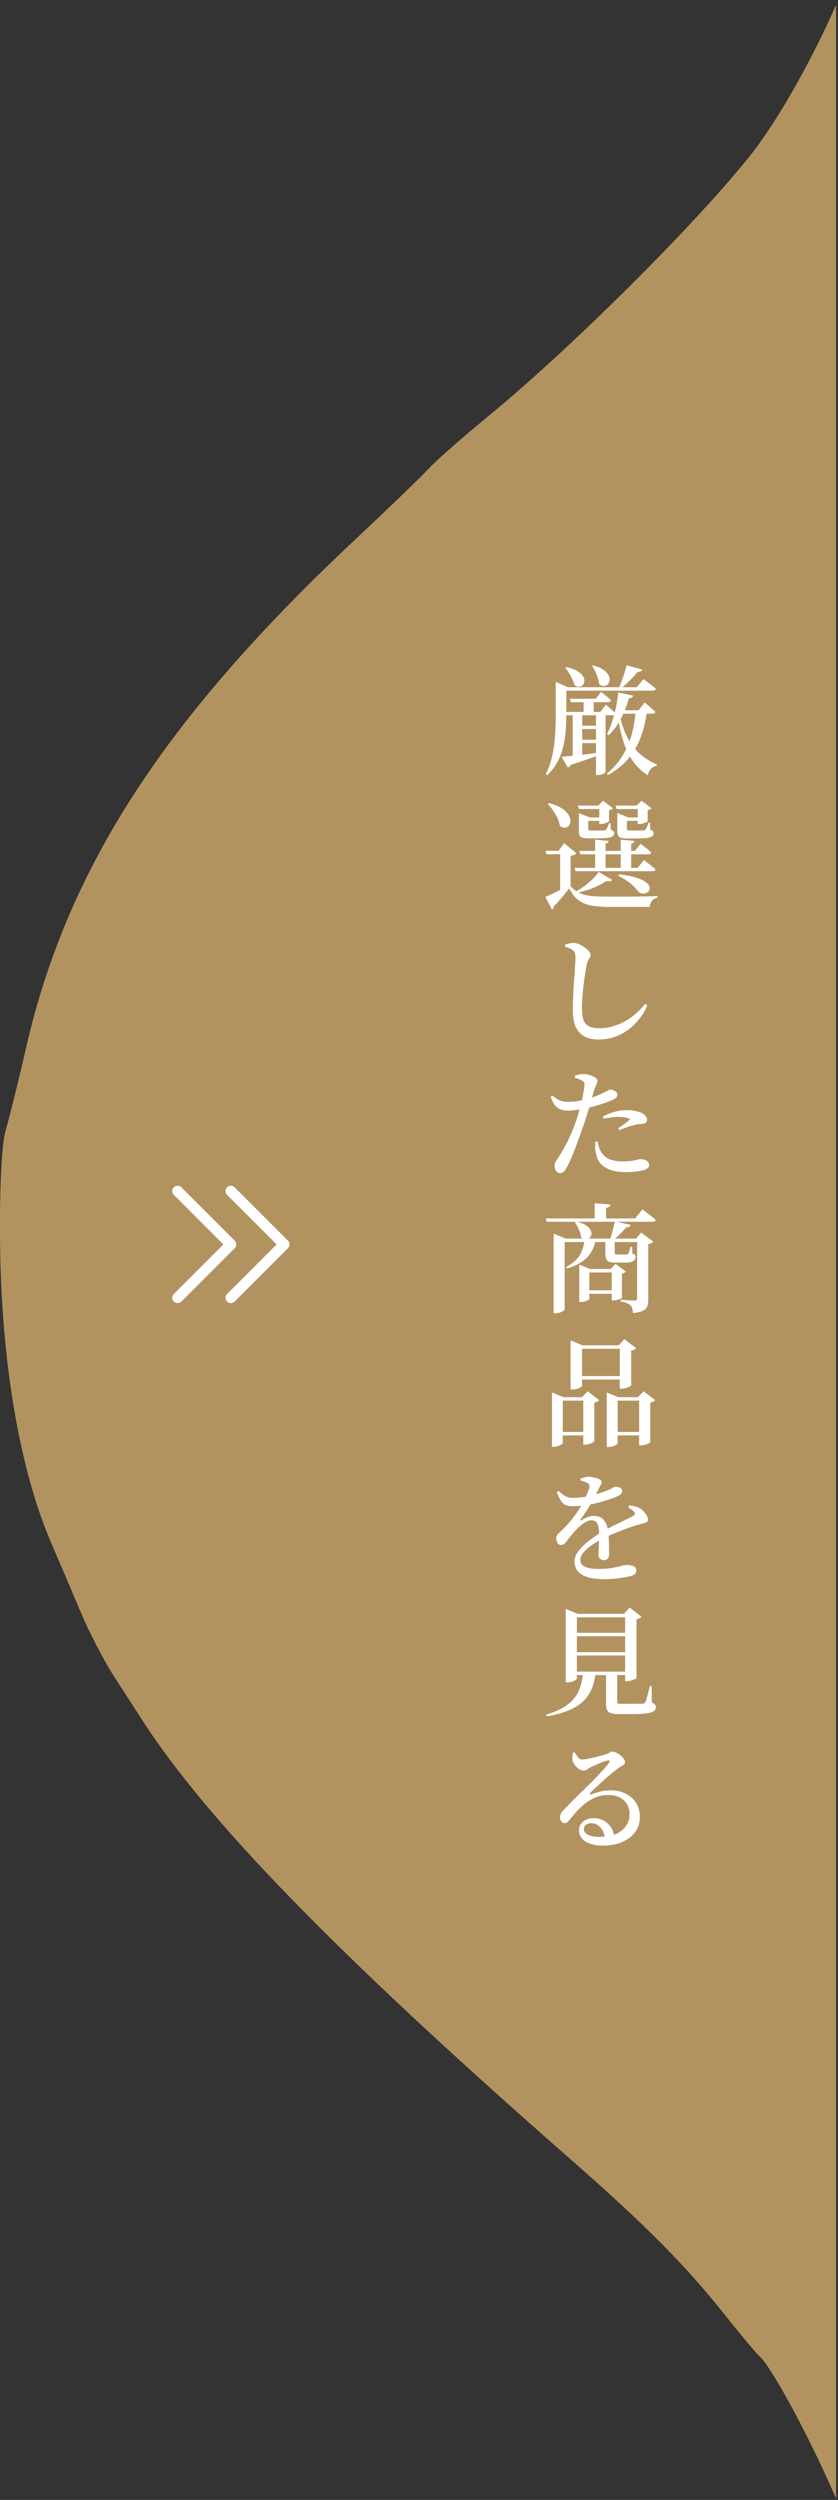
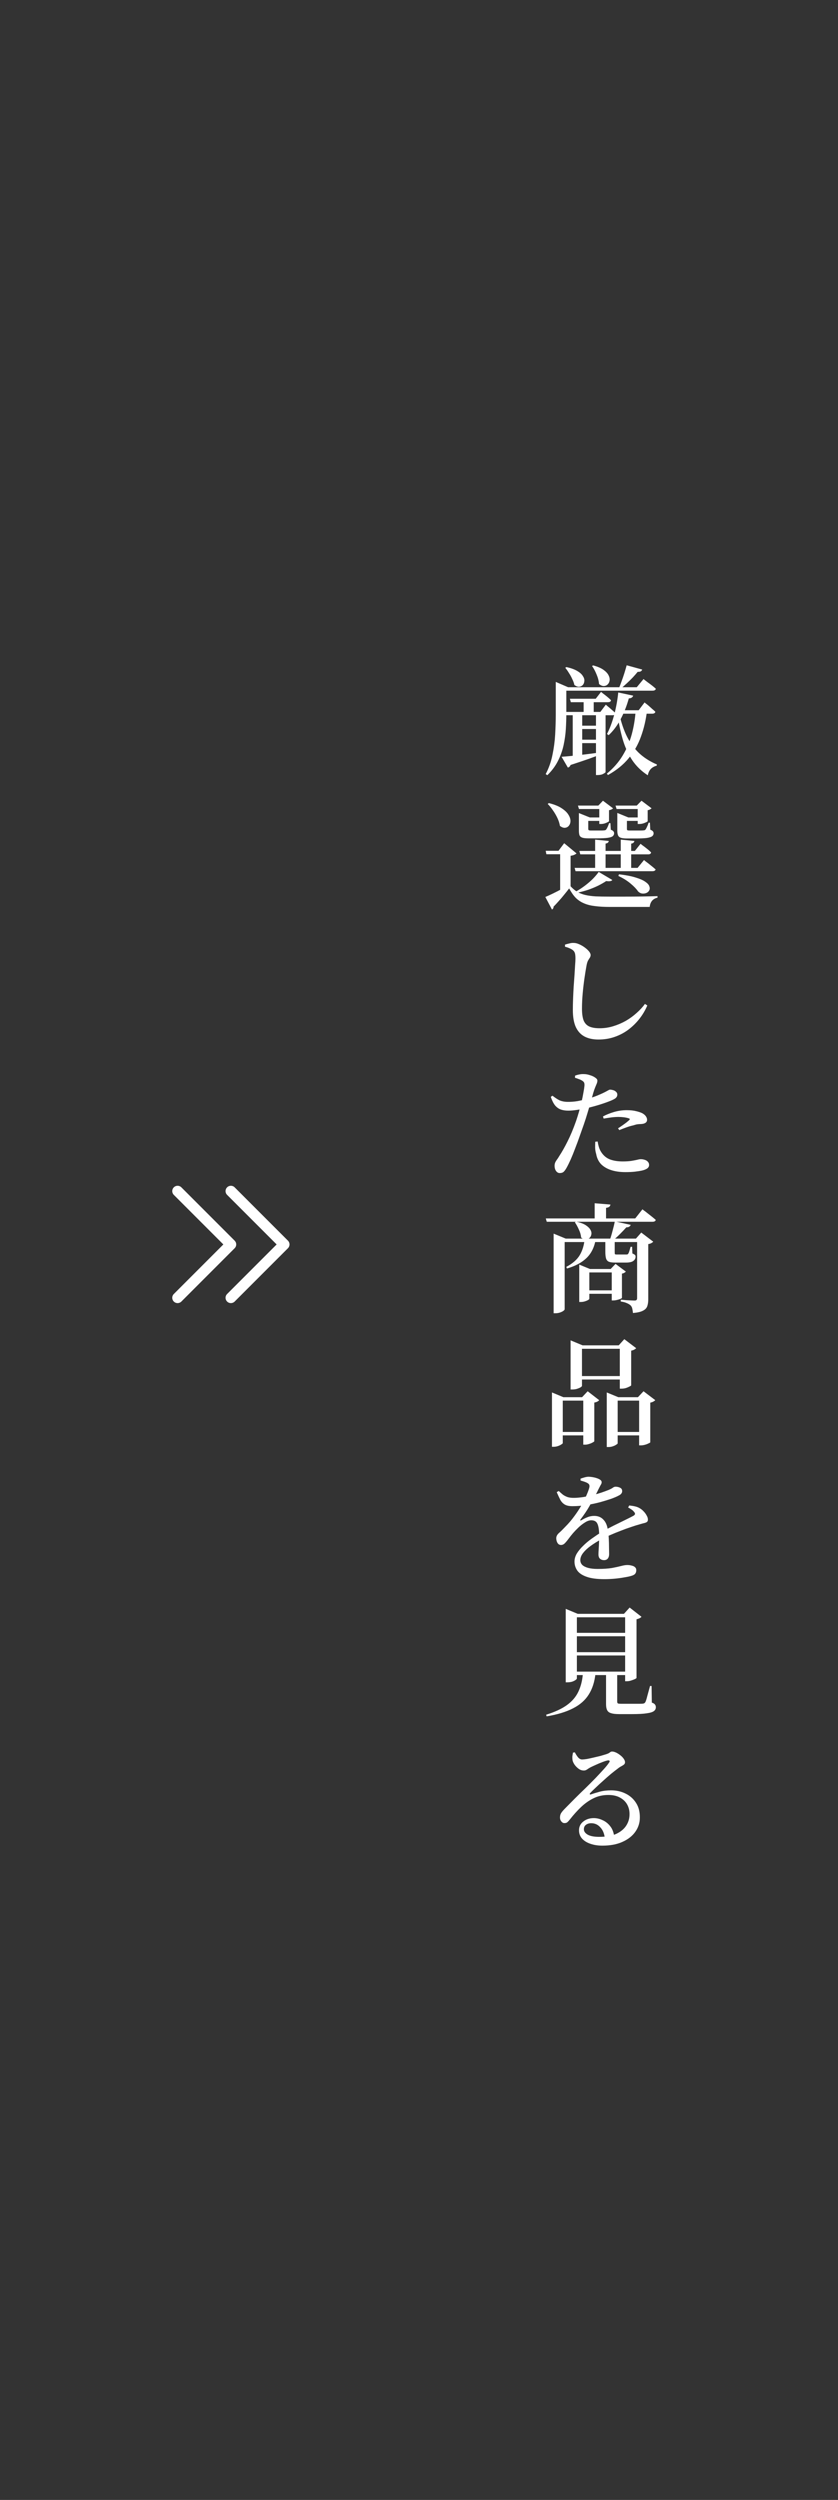
<svg xmlns="http://www.w3.org/2000/svg" width="106" height="316" viewBox="0 0 106 316" fill="none">
  <rect x="0" y="0" width="106" height="316" fill="#333333" stroke="none" />
-   <path fill-rule="evenodd" clip-rule="evenodd" d="M105.75 0.631C102.879 7.197 98.488 15.14 94.926 19.618C87.972 28.356 72.225 44.019 61.723 52.643C58.454 55.328 55.111 58.264 54.294 59.168C53.477 60.073 49.251 64.147 44.903 68.222C20.711 90.898 8.457 109.83 3.276 132.537C2.399 136.381 1.231 141.098 0.68 143.02C0.129 144.945 -0.147 152.566 0.066 159.992C0.468 173.951 2.754 186.406 6.51 195.105C7.536 197.482 9.229 201.448 10.27 203.919C11.312 206.39 13.182 209.984 14.427 211.906C15.67 213.827 17.237 216.254 17.908 217.298C26.168 230.148 42.801 247.207 72.124 272.898C81.568 281.173 86.604 286.234 91.503 292.376C93.648 295.065 95.671 297.489 95.998 297.763C97.651 299.153 102.884 309.077 105.75 315.816V0.631Z" fill="#B29360" />
  <path d="M72.085 88.324H75.355L76.03 87.454C76.03 87.454 76.1 87.514 76.24 87.634C76.39 87.744 76.565 87.879 76.765 88.039C76.965 88.199 77.14 88.359 77.29 88.519C77.26 88.679 77.13 88.759 76.9 88.759H72.205L72.085 88.324ZM71.65 84.319C72.23 84.449 72.685 84.614 73.015 84.814C73.345 85.004 73.58 85.214 73.72 85.444C73.87 85.664 73.935 85.874 73.915 86.074C73.905 86.274 73.84 86.444 73.72 86.584C73.6 86.714 73.445 86.789 73.255 86.809C73.065 86.819 72.865 86.744 72.655 86.584C72.605 86.344 72.515 86.094 72.385 85.834C72.265 85.564 72.125 85.309 71.965 85.069C71.815 84.819 71.66 84.599 71.5 84.409L71.65 84.319ZM75.025 84.109C75.585 84.259 76.02 84.444 76.33 84.664C76.64 84.884 76.855 85.114 76.975 85.354C77.095 85.584 77.14 85.804 77.11 86.014C77.08 86.214 77 86.379 76.87 86.509C76.74 86.639 76.575 86.709 76.375 86.719C76.185 86.719 75.985 86.634 75.775 86.464C75.745 86.074 75.64 85.669 75.46 85.249C75.29 84.829 75.1 84.474 74.89 84.184L75.025 84.109ZM79.27 84.094L81.235 84.634C81.205 84.724 81.145 84.799 81.055 84.859C80.965 84.909 80.835 84.929 80.665 84.919C80.495 85.129 80.29 85.364 80.05 85.624C79.81 85.874 79.555 86.124 79.285 86.374C79.025 86.614 78.765 86.844 78.505 87.064H78.25C78.38 86.784 78.505 86.469 78.625 86.119C78.755 85.769 78.875 85.419 78.985 85.069C79.095 84.709 79.19 84.384 79.27 84.094ZM71.02 86.869H80.545L81.4 85.834C81.4 85.834 81.45 85.874 81.55 85.954C81.65 86.034 81.78 86.134 81.94 86.254C82.11 86.374 82.285 86.504 82.465 86.644C82.645 86.784 82.81 86.924 82.96 87.064C82.92 87.224 82.78 87.304 82.54 87.304H71.02V86.869ZM70.3 86.869V86.719V86.194L71.86 86.869H71.635V90.244C71.635 90.834 71.615 91.464 71.575 92.134C71.535 92.804 71.44 93.489 71.29 94.189C71.14 94.879 70.9 95.549 70.57 96.199C70.24 96.849 69.795 97.444 69.235 97.984L69.025 97.849C69.425 97.089 69.71 96.284 69.88 95.434C70.06 94.584 70.175 93.719 70.225 92.839C70.275 91.949 70.3 91.089 70.3 90.259V86.869ZM78.205 87.529L80.095 87.934C80.065 88.024 80.005 88.104 79.915 88.174C79.835 88.234 79.71 88.269 79.54 88.279C79.27 89.249 78.92 90.134 78.49 90.934C78.07 91.724 77.57 92.389 76.99 92.929L76.78 92.779C77.13 92.109 77.43 91.314 77.68 90.394C77.93 89.464 78.105 88.509 78.205 87.529ZM73.825 88.324H75.1V90.169H73.825V88.324ZM71.26 89.989H75.94L76.63 89.074C76.63 89.074 76.7 89.134 76.84 89.254C76.99 89.374 77.16 89.519 77.35 89.689C77.55 89.859 77.725 90.019 77.875 90.169C77.845 90.329 77.715 90.409 77.485 90.409H71.38L71.26 89.989ZM75.385 89.989H76.6V97.594C76.6 97.634 76.51 97.704 76.33 97.804C76.15 97.914 75.9 97.969 75.58 97.969H75.385V89.989ZM72.445 89.989H73.645V95.854L72.445 95.974V89.989ZM73.03 91.729H75.955V92.149H73.03V91.729ZM73.03 93.499H75.955V93.934H73.03V93.499ZM71.035 95.659C71.345 95.639 71.755 95.604 72.265 95.554C72.785 95.494 73.37 95.429 74.02 95.359C74.67 95.279 75.33 95.194 76 95.104L76.03 95.329C75.62 95.499 75.095 95.699 74.455 95.929C73.825 96.149 73.065 96.404 72.175 96.694C72.105 96.874 71.99 96.984 71.83 97.024L71.035 95.659ZM80.41 89.779H81.85C81.71 90.959 81.455 92.059 81.085 93.079C80.725 94.099 80.205 95.019 79.525 95.839C78.855 96.659 77.98 97.369 76.9 97.969L76.765 97.789C77.595 97.099 78.26 96.339 78.76 95.509C79.27 94.669 79.655 93.769 79.915 92.809C80.175 91.839 80.34 90.829 80.41 89.779ZM78.28 89.944C78.48 90.984 78.775 91.939 79.165 92.809C79.555 93.669 80.07 94.424 80.71 95.074C81.36 95.714 82.155 96.234 83.095 96.634L83.065 96.784C82.765 96.864 82.52 96.999 82.33 97.189C82.14 97.389 82.01 97.659 81.94 97.999C81.12 97.469 80.455 96.819 79.945 96.049C79.435 95.269 79.04 94.394 78.76 93.424C78.48 92.444 78.26 91.394 78.1 90.274L78.28 89.944ZM78.19 89.779H80.785L81.535 88.789C81.535 88.789 81.58 88.829 81.67 88.909C81.77 88.979 81.89 89.074 82.03 89.194C82.17 89.314 82.315 89.444 82.465 89.584C82.625 89.714 82.77 89.844 82.9 89.974C82.86 90.134 82.725 90.214 82.495 90.214H78.19V89.779ZM72.175 112.029C72.445 112.319 72.725 112.554 73.015 112.734C73.315 112.904 73.65 113.034 74.02 113.124C74.4 113.214 74.84 113.274 75.34 113.304C75.84 113.324 76.43 113.334 77.11 113.334C77.71 113.334 78.355 113.334 79.045 113.334C79.745 113.334 80.45 113.329 81.16 113.319C81.87 113.309 82.54 113.294 83.17 113.274V113.469C82.58 113.599 82.25 113.989 82.18 114.639C81.71 114.639 81.185 114.639 80.605 114.639C80.025 114.639 79.435 114.639 78.835 114.639C78.245 114.639 77.68 114.639 77.14 114.639C76.42 114.639 75.795 114.604 75.265 114.534C74.735 114.474 74.275 114.359 73.885 114.189C73.495 114.029 73.145 113.799 72.835 113.499C72.535 113.189 72.255 112.789 71.995 112.299C71.805 112.549 71.59 112.819 71.35 113.109C71.12 113.399 70.885 113.674 70.645 113.934C70.415 114.194 70.205 114.419 70.015 114.609C70.025 114.699 70.01 114.769 69.97 114.819C69.94 114.879 69.89 114.929 69.82 114.969L68.98 113.379C69.25 113.269 69.57 113.124 69.94 112.944C70.31 112.764 70.69 112.569 71.08 112.359C71.48 112.149 71.845 111.954 72.175 111.774V112.029ZM72.175 108.174V111.999L70.855 112.764V107.979H69.115L69.025 107.544H70.645L71.365 106.584L72.925 107.874C72.875 107.924 72.79 107.979 72.67 108.039C72.55 108.099 72.385 108.144 72.175 108.174ZM69.43 101.514C70.11 101.684 70.645 101.899 71.035 102.159C71.435 102.419 71.72 102.689 71.89 102.969C72.07 103.249 72.16 103.514 72.16 103.764C72.16 104.004 72.095 104.204 71.965 104.364C71.845 104.524 71.68 104.614 71.47 104.634C71.27 104.654 71.055 104.574 70.825 104.394C70.775 104.074 70.67 103.744 70.51 103.404C70.35 103.064 70.16 102.739 69.94 102.429C69.73 102.119 69.51 101.849 69.28 101.619L69.43 101.514ZM73.105 101.829H76.555V102.264H73.24L73.105 101.829ZM78.79 103.329H81.235V103.764H78.79V103.329ZM73.285 107.559H80.305L81.025 106.659C81.025 106.659 81.1 106.719 81.25 106.839C81.41 106.949 81.595 107.089 81.805 107.259C82.015 107.419 82.2 107.584 82.36 107.754C82.33 107.914 82.205 107.994 81.985 107.994H73.405L73.285 107.559ZM72.685 109.704H80.65L81.46 108.714C81.46 108.714 81.54 108.779 81.7 108.909C81.87 109.029 82.07 109.184 82.3 109.374C82.53 109.554 82.74 109.729 82.93 109.899C82.89 110.049 82.755 110.124 82.525 110.124H72.805L72.685 109.704ZM75.28 106.134L77.005 106.299C76.995 106.379 76.96 106.449 76.9 106.509C76.84 106.569 76.74 106.609 76.6 106.629V110.004H75.28V106.134ZM78.52 106.134L80.245 106.299C80.235 106.379 80.2 106.449 80.14 106.509C80.09 106.569 79.99 106.614 79.84 106.644V110.004H78.52V106.134ZM75.73 110.214L77.455 111.234C77.395 111.314 77.3 111.364 77.17 111.384C77.05 111.404 76.885 111.399 76.675 111.369C76.395 111.559 76.055 111.754 75.655 111.954C75.265 112.144 74.84 112.319 74.38 112.479C73.92 112.629 73.45 112.754 72.97 112.854L72.88 112.674C73.26 112.464 73.635 112.219 74.005 111.939C74.375 111.659 74.71 111.369 75.01 111.069C75.31 110.759 75.55 110.474 75.73 110.214ZM78.085 103.329V102.789V102.759L79.48 103.329H79.3V104.784C79.3 104.854 79.315 104.904 79.345 104.934C79.385 104.964 79.49 104.979 79.66 104.979H80.56C80.74 104.979 80.905 104.979 81.055 104.979C81.205 104.979 81.31 104.974 81.37 104.964C81.49 104.964 81.58 104.934 81.64 104.874C81.69 104.814 81.75 104.709 81.82 104.559C81.9 104.399 81.975 104.209 82.045 103.989H82.21L82.255 104.874C82.425 104.944 82.535 105.014 82.585 105.084C82.645 105.144 82.675 105.229 82.675 105.339C82.675 105.489 82.61 105.614 82.48 105.714C82.35 105.804 82.125 105.874 81.805 105.924C81.485 105.964 81.03 105.984 80.44 105.984H79.33C78.97 105.984 78.7 105.954 78.52 105.894C78.35 105.834 78.235 105.729 78.175 105.579C78.115 105.429 78.085 105.229 78.085 104.979V103.329ZM77.86 101.829H81.385V102.264H77.995L77.86 101.829ZM80.665 101.829H80.545L81.145 101.214L82.42 102.174C82.38 102.214 82.315 102.259 82.225 102.309C82.145 102.359 82.045 102.394 81.925 102.414V103.794C81.925 103.824 81.865 103.869 81.745 103.929C81.625 103.989 81.485 104.044 81.325 104.094C81.165 104.134 81.015 104.154 80.875 104.154H80.665V101.829ZM74.02 103.329H76.465V103.764H74.02V103.329ZM73.225 103.329V102.789V102.774L74.605 103.329H74.41V104.784C74.41 104.854 74.43 104.904 74.47 104.934C74.51 104.964 74.605 104.979 74.755 104.979H75.61C75.79 104.979 75.95 104.979 76.09 104.979C76.23 104.979 76.33 104.974 76.39 104.964C76.51 104.964 76.6 104.934 76.66 104.874C76.71 104.814 76.77 104.714 76.84 104.574C76.91 104.424 76.98 104.249 77.05 104.049H77.215L77.26 104.874C77.43 104.944 77.54 105.014 77.59 105.084C77.65 105.144 77.68 105.224 77.68 105.324C77.68 105.484 77.615 105.614 77.485 105.714C77.365 105.804 77.145 105.869 76.825 105.909C76.515 105.949 76.075 105.969 75.505 105.969H74.44C74.08 105.969 73.815 105.939 73.645 105.879C73.475 105.819 73.36 105.719 73.3 105.579C73.25 105.429 73.225 105.229 73.225 104.979V103.329ZM75.805 101.829H75.685L76.27 101.214L77.545 102.174C77.455 102.284 77.285 102.364 77.035 102.414V103.794C77.035 103.824 76.975 103.869 76.855 103.929C76.745 103.989 76.61 104.044 76.45 104.094C76.3 104.134 76.155 104.154 76.015 104.154H75.805V101.829ZM78.295 110.514C79.165 110.614 79.865 110.749 80.395 110.919C80.935 111.079 81.345 111.259 81.625 111.459C81.905 111.649 82.075 111.839 82.135 112.029C82.205 112.209 82.205 112.374 82.135 112.524C82.065 112.674 81.945 112.789 81.775 112.869C81.615 112.939 81.435 112.964 81.235 112.944C81.045 112.924 80.87 112.834 80.71 112.674C80.51 112.374 80.2 112.049 79.78 111.699C79.36 111.339 78.84 111.014 78.22 110.724L78.295 110.514ZM71.47 119.669V119.399C71.67 119.339 71.86 119.289 72.04 119.249C72.22 119.199 72.395 119.179 72.565 119.189C72.785 119.189 73.015 119.244 73.255 119.354C73.505 119.464 73.74 119.599 73.96 119.759C74.18 119.919 74.36 120.084 74.5 120.254C74.64 120.424 74.71 120.579 74.71 120.719C74.71 120.839 74.675 120.954 74.605 121.064C74.535 121.164 74.46 121.284 74.38 121.424C74.31 121.554 74.25 121.744 74.2 121.994C74.11 122.474 74.02 123.024 73.93 123.644C73.84 124.264 73.765 124.909 73.705 125.579C73.645 126.239 73.615 126.884 73.615 127.514C73.615 128.104 73.68 128.584 73.81 128.954C73.95 129.314 74.18 129.574 74.5 129.734C74.83 129.894 75.28 129.974 75.85 129.974C76.44 129.974 77.01 129.889 77.56 129.719C78.12 129.549 78.65 129.324 79.15 129.044C79.65 128.754 80.105 128.424 80.515 128.054C80.935 127.684 81.29 127.299 81.58 126.899L81.88 127.094C81.62 127.704 81.285 128.269 80.875 128.789C80.475 129.299 80.01 129.754 79.48 130.154C78.96 130.544 78.38 130.849 77.74 131.069C77.11 131.289 76.43 131.399 75.7 131.399C75.01 131.399 74.425 131.274 73.945 131.024C73.465 130.774 73.095 130.374 72.835 129.824C72.585 129.274 72.46 128.549 72.46 127.649C72.46 127.209 72.47 126.739 72.49 126.239C72.51 125.729 72.535 125.219 72.565 124.709C72.605 124.199 72.64 123.714 72.67 123.254C72.7 122.784 72.725 122.369 72.745 122.009C72.775 121.649 72.79 121.369 72.79 121.169C72.79 120.849 72.765 120.614 72.715 120.464C72.665 120.314 72.575 120.189 72.445 120.089C72.325 119.999 72.19 119.924 72.04 119.864C71.89 119.794 71.7 119.729 71.47 119.669ZM72.73 136.234L72.745 135.964C72.925 135.894 73.105 135.844 73.285 135.814C73.465 135.774 73.655 135.759 73.855 135.769C74.105 135.769 74.36 135.814 74.62 135.904C74.89 135.984 75.115 136.089 75.295 136.219C75.475 136.339 75.565 136.464 75.565 136.594C75.565 136.704 75.54 136.824 75.49 136.954C75.44 137.074 75.375 137.229 75.295 137.419C75.215 137.609 75.13 137.854 75.04 138.154C74.97 138.394 74.875 138.734 74.755 139.174C74.635 139.614 74.495 140.094 74.335 140.614C74.185 141.124 74.025 141.624 73.855 142.114C73.695 142.574 73.52 143.069 73.33 143.599C73.15 144.119 72.96 144.634 72.76 145.144C72.57 145.654 72.38 146.124 72.19 146.554C72 146.974 71.83 147.319 71.68 147.589C71.56 147.809 71.44 147.979 71.32 148.099C71.2 148.219 71.025 148.279 70.795 148.279C70.615 148.279 70.46 148.189 70.33 148.009C70.21 147.829 70.15 147.619 70.15 147.379C70.15 147.209 70.175 147.069 70.225 146.959C70.275 146.839 70.345 146.719 70.435 146.599C70.535 146.469 70.64 146.309 70.75 146.119C71.08 145.619 71.425 145.009 71.785 144.289C72.155 143.559 72.515 142.699 72.865 141.709C72.985 141.359 73.105 140.979 73.225 140.569C73.345 140.149 73.455 139.729 73.555 139.309C73.655 138.879 73.735 138.484 73.795 138.124C73.865 137.764 73.91 137.469 73.93 137.239C73.94 137.059 73.925 136.929 73.885 136.849C73.845 136.759 73.76 136.674 73.63 136.594C73.5 136.514 73.36 136.449 73.21 136.399C73.06 136.339 72.9 136.284 72.73 136.234ZM69.88 138.499C70.24 138.779 70.55 138.979 70.81 139.099C71.08 139.209 71.38 139.269 71.71 139.279C72.16 139.289 72.6 139.259 73.03 139.189C73.46 139.109 73.83 139.029 74.14 138.949C74.69 138.799 75.16 138.644 75.55 138.484C75.94 138.324 76.28 138.169 76.57 138.019C76.71 137.939 76.83 137.874 76.93 137.824C77.03 137.764 77.11 137.734 77.17 137.734C77.28 137.734 77.405 137.754 77.545 137.794C77.695 137.834 77.82 137.904 77.92 138.004C78.03 138.094 78.085 138.214 78.085 138.364C78.085 138.544 78.005 138.699 77.845 138.829C77.685 138.949 77.39 139.089 76.96 139.249C76.81 139.309 76.57 139.394 76.24 139.504C75.92 139.614 75.56 139.724 75.16 139.834C74.77 139.944 74.385 140.039 74.005 140.119C73.705 140.179 73.355 140.239 72.955 140.299C72.555 140.359 72.2 140.389 71.89 140.389C71.54 140.389 71.23 140.344 70.96 140.254C70.69 140.164 70.445 139.994 70.225 139.744C70.015 139.484 69.83 139.119 69.67 138.649L69.88 138.499ZM76.36 141.394L76.27 141.124C76.65 140.914 77.105 140.729 77.635 140.569C78.165 140.409 78.71 140.329 79.27 140.329C79.77 140.329 80.18 140.374 80.5 140.464C80.83 140.544 81.08 140.629 81.25 140.719C81.46 140.839 81.61 140.969 81.7 141.109C81.8 141.249 81.85 141.394 81.85 141.544C81.85 141.714 81.78 141.844 81.64 141.934C81.51 142.024 81.31 142.074 81.04 142.084C80.91 142.084 80.77 142.094 80.62 142.114C80.48 142.134 80.31 142.179 80.11 142.249C79.82 142.309 79.515 142.399 79.195 142.519C78.885 142.629 78.6 142.739 78.34 142.849L78.175 142.624C78.335 142.524 78.515 142.404 78.715 142.264C78.915 142.124 79.1 141.989 79.27 141.859C79.44 141.719 79.55 141.624 79.6 141.574C79.7 141.474 79.68 141.404 79.54 141.364C79.37 141.304 79.165 141.259 78.925 141.229C78.685 141.199 78.455 141.184 78.235 141.184C77.955 141.184 77.655 141.204 77.335 141.244C77.025 141.284 76.7 141.334 76.36 141.394ZM75.595 144.289L75.295 144.319C75.285 144.549 75.28 144.804 75.28 145.084C75.29 145.354 75.335 145.619 75.415 145.879C75.505 146.389 75.71 146.814 76.03 147.154C76.36 147.484 76.785 147.734 77.305 147.904C77.825 148.074 78.425 148.159 79.105 148.159C79.585 148.159 79.995 148.139 80.335 148.099C80.675 148.059 80.96 148.014 81.19 147.964C81.46 147.904 81.68 147.819 81.85 147.709C82.02 147.589 82.105 147.439 82.105 147.259C82.105 147.089 82.05 146.949 81.94 146.839C81.84 146.729 81.705 146.649 81.535 146.599C81.375 146.549 81.215 146.524 81.055 146.524C80.935 146.524 80.785 146.549 80.605 146.599C80.435 146.639 80.2 146.684 79.9 146.734C79.61 146.784 79.23 146.809 78.76 146.809C78.14 146.809 77.605 146.724 77.155 146.554C76.715 146.384 76.355 146.089 76.075 145.669C75.925 145.449 75.815 145.214 75.745 144.964C75.675 144.714 75.625 144.489 75.595 144.289ZM72.865 154.419C73.395 154.529 73.805 154.679 74.095 154.869C74.385 155.059 74.585 155.259 74.695 155.469C74.805 155.669 74.84 155.859 74.8 156.039C74.77 156.219 74.69 156.369 74.56 156.489C74.43 156.609 74.27 156.669 74.08 156.669C73.89 156.669 73.7 156.589 73.51 156.429C73.48 156.089 73.38 155.744 73.21 155.394C73.05 155.034 72.885 154.739 72.715 154.509L72.865 154.419ZM75.22 152.094L77.215 152.259C77.205 152.359 77.16 152.449 77.08 152.529C77 152.599 76.86 152.649 76.66 152.679V154.284H75.22V152.094ZM73.96 156.564H75.37C75.21 157.584 74.825 158.394 74.215 158.994C73.615 159.584 72.78 160.034 71.71 160.344L71.635 160.134C72.435 159.714 73.005 159.214 73.345 158.634C73.685 158.054 73.89 157.364 73.96 156.564ZM77.77 154.389L79.78 154.824C79.75 154.914 79.69 154.989 79.6 155.049C79.52 155.109 79.395 155.139 79.225 155.139C78.995 155.399 78.725 155.684 78.415 155.994C78.105 156.304 77.79 156.589 77.47 156.849H77.095C77.225 156.509 77.35 156.104 77.47 155.634C77.6 155.164 77.7 154.749 77.77 154.389ZM76.57 156.564H77.755V158.259C77.755 158.409 77.765 158.499 77.785 158.529C77.815 158.559 77.89 158.574 78.01 158.574H79.195C79.265 158.574 79.32 158.569 79.36 158.559C79.4 158.549 79.435 158.519 79.465 158.469C79.505 158.419 79.55 158.319 79.6 158.169C79.65 158.009 79.705 157.819 79.765 157.599H79.96L79.99 158.439C80.17 158.519 80.28 158.584 80.32 158.634C80.37 158.674 80.395 158.744 80.395 158.844C80.395 159.064 80.3 159.244 80.11 159.384C79.93 159.524 79.615 159.594 79.165 159.594H77.845C77.475 159.594 77.2 159.559 77.02 159.489C76.84 159.409 76.72 159.269 76.66 159.069C76.6 158.869 76.57 158.584 76.57 158.214V156.564ZM73.27 160.404V159.849L74.62 160.404H77.875V160.839H74.545V164.169C74.545 164.209 74.49 164.264 74.38 164.334C74.27 164.394 74.135 164.449 73.975 164.499C73.815 164.549 73.64 164.574 73.45 164.574H73.27V160.404ZM77.38 160.404H77.245L77.86 159.759L79.165 160.734C79.125 160.784 79.06 160.834 78.97 160.884C78.89 160.934 78.79 160.969 78.67 160.989V164.049C78.67 164.079 78.605 164.124 78.475 164.184C78.355 164.234 78.21 164.279 78.04 164.319C77.88 164.359 77.73 164.379 77.59 164.379H77.38V160.404ZM73.9 163.104H77.875V163.539H73.9V163.104ZM69.04 154.014H80.35L81.265 152.859C81.265 152.859 81.32 152.904 81.43 152.994C81.55 153.074 81.695 153.184 81.865 153.324C82.045 153.464 82.23 153.609 82.42 153.759C82.61 153.909 82.785 154.054 82.945 154.194C82.915 154.354 82.78 154.434 82.54 154.434H69.16L69.04 154.014ZM80.59 156.564H80.44L81.115 155.799L82.63 156.954C82.59 157.004 82.51 157.064 82.39 157.134C82.28 157.194 82.15 157.234 82 157.254V164.229C82 164.559 81.96 164.844 81.88 165.084C81.8 165.334 81.62 165.529 81.34 165.669C81.07 165.819 80.645 165.919 80.065 165.969C80.045 165.759 80.015 165.569 79.975 165.399C79.935 165.229 79.86 165.094 79.75 164.994C79.64 164.894 79.49 164.804 79.3 164.724C79.12 164.634 78.86 164.564 78.52 164.514V164.289C78.52 164.289 78.59 164.294 78.73 164.304C78.88 164.314 79.055 164.329 79.255 164.349C79.465 164.359 79.665 164.369 79.855 164.379C80.045 164.389 80.18 164.394 80.26 164.394C80.39 164.394 80.475 164.369 80.515 164.319C80.565 164.269 80.59 164.194 80.59 164.094V156.564ZM70.03 156.564V155.934L71.56 156.564H81.07V156.999H71.425V165.489C71.425 165.549 71.37 165.619 71.26 165.699C71.15 165.779 71.005 165.849 70.825 165.909C70.645 165.969 70.455 165.999 70.255 165.999H70.03V156.564ZM72.175 170.054V169.424L73.69 170.054H79.105V170.489H73.615V175.184C73.615 175.224 73.555 175.284 73.435 175.364C73.315 175.434 73.16 175.499 72.97 175.559C72.79 175.609 72.6 175.634 72.4 175.634H72.175V170.054ZM78.4 170.054H78.265L78.97 169.274L80.47 170.414C80.42 170.474 80.34 170.534 80.23 170.594C80.12 170.654 79.99 170.699 79.84 170.729V175.109C79.84 175.139 79.77 175.189 79.63 175.259C79.5 175.329 79.345 175.394 79.165 175.454C78.985 175.504 78.81 175.529 78.64 175.529H78.4V170.054ZM72.91 173.939H79.165V174.374H72.91V173.939ZM69.82 176.609V176.009L71.26 176.609H74.56V177.044H71.185V182.414C71.185 182.454 71.125 182.509 71.005 182.579C70.895 182.659 70.75 182.729 70.57 182.789C70.4 182.849 70.215 182.879 70.015 182.879H69.82V176.609ZM73.78 176.609H73.63L74.335 175.859L75.79 176.984C75.75 177.044 75.675 177.104 75.565 177.164C75.455 177.224 75.325 177.264 75.175 177.284V182.174C75.175 182.204 75.11 182.254 74.98 182.324C74.85 182.404 74.695 182.469 74.515 182.519C74.345 182.579 74.18 182.609 74.02 182.609H73.78V176.609ZM70.33 181.004H74.455V181.439H70.33V181.004ZM76.75 176.609V176.009L78.205 176.609H81.715V177.044H78.13V182.444C78.13 182.484 78.07 182.539 77.95 182.609C77.84 182.689 77.695 182.759 77.515 182.819C77.345 182.879 77.16 182.909 76.96 182.909H76.75V176.609ZM80.845 176.609H80.695L81.4 175.859L82.885 176.984C82.835 177.044 82.755 177.104 82.645 177.164C82.535 177.224 82.405 177.269 82.255 177.299V182.309C82.255 182.339 82.185 182.384 82.045 182.444C81.915 182.514 81.76 182.574 81.58 182.624C81.4 182.674 81.23 182.699 81.07 182.699H80.845V176.609ZM77.185 181.004H81.49V181.439H77.185V181.004ZM70.675 188.464C70.855 188.634 71.03 188.789 71.2 188.929C71.38 189.059 71.585 189.164 71.815 189.244C72.055 189.314 72.35 189.344 72.7 189.334C73.04 189.324 73.41 189.289 73.81 189.229C74.21 189.159 74.61 189.074 75.01 188.974C75.41 188.874 75.775 188.769 76.105 188.659C76.445 188.539 76.73 188.434 76.96 188.344C77.24 188.224 77.43 188.124 77.53 188.044C77.64 187.964 77.75 187.924 77.86 187.924C78.08 187.924 78.275 187.969 78.445 188.059C78.615 188.139 78.7 188.284 78.7 188.494C78.7 188.604 78.66 188.709 78.58 188.809C78.51 188.899 78.39 188.984 78.22 189.064C78.02 189.174 77.715 189.304 77.305 189.454C76.895 189.594 76.42 189.739 75.88 189.889C75.34 190.029 74.77 190.149 74.17 190.249C73.57 190.339 72.98 190.384 72.4 190.384C72 190.384 71.685 190.319 71.455 190.189C71.225 190.059 71.035 189.864 70.885 189.604C70.745 189.334 70.59 189.004 70.42 188.614L70.675 188.464ZM77.05 196.444C77.05 196.674 76.995 196.859 76.885 196.999C76.775 197.139 76.615 197.209 76.405 197.209C76.215 197.209 76.05 197.154 75.91 197.044C75.77 196.924 75.7 196.739 75.7 196.489C75.7 196.319 75.71 196.099 75.73 195.829C75.75 195.549 75.765 195.244 75.775 194.914C75.795 194.584 75.8 194.254 75.79 193.924C75.77 193.284 75.69 192.834 75.55 192.574C75.42 192.304 75.165 192.169 74.785 192.169C74.535 192.169 74.265 192.264 73.975 192.454C73.685 192.634 73.41 192.849 73.15 193.099C72.89 193.349 72.665 193.584 72.475 193.804C72.295 194.014 72.12 194.234 71.95 194.464C71.79 194.684 71.635 194.874 71.485 195.034C71.335 195.194 71.175 195.279 71.005 195.289C70.805 195.299 70.65 195.224 70.54 195.064C70.43 194.904 70.37 194.699 70.36 194.449C70.36 194.209 70.47 193.989 70.69 193.789C70.92 193.589 71.19 193.324 71.5 192.994C71.92 192.574 72.3 192.129 72.64 191.659C72.99 191.189 73.295 190.724 73.555 190.264C73.825 189.794 74.04 189.364 74.2 188.974C74.37 188.584 74.485 188.269 74.545 188.029C74.575 187.899 74.575 187.794 74.545 187.714C74.525 187.624 74.445 187.539 74.305 187.459C74.205 187.399 74.08 187.344 73.93 187.294C73.78 187.244 73.615 187.194 73.435 187.144V186.904C73.605 186.844 73.78 186.789 73.96 186.739C74.15 186.689 74.31 186.664 74.44 186.664C74.58 186.664 74.745 186.679 74.935 186.709C75.125 186.739 75.31 186.784 75.49 186.844C75.67 186.904 75.815 186.974 75.925 187.054C76.045 187.134 76.105 187.234 76.105 187.354C76.105 187.454 76.08 187.544 76.03 187.624C75.98 187.704 75.915 187.824 75.835 187.984C75.745 188.154 75.64 188.364 75.52 188.614C75.4 188.854 75.28 189.084 75.16 189.304C75 189.594 74.79 189.969 74.53 190.429C74.27 190.889 73.9 191.439 73.42 192.079C73.39 192.119 73.385 192.154 73.405 192.184C73.425 192.204 73.465 192.199 73.525 192.169C73.775 192.019 74.035 191.889 74.305 191.779C74.575 191.669 74.86 191.614 75.16 191.614C75.65 191.614 76.04 191.774 76.33 192.094C76.63 192.404 76.815 192.844 76.885 193.414C76.945 193.734 76.985 194.089 77.005 194.479C77.025 194.859 77.035 195.224 77.035 195.574C77.045 195.924 77.05 196.214 77.05 196.444ZM79.6 190.294C79.94 190.334 80.205 190.379 80.395 190.429C80.595 190.479 80.775 190.554 80.935 190.654C81.095 190.744 81.25 190.869 81.4 191.029C81.56 191.189 81.69 191.364 81.79 191.554C81.9 191.734 81.955 191.909 81.955 192.079C81.955 192.209 81.92 192.304 81.85 192.364C81.78 192.424 81.67 192.474 81.52 192.514C81.38 192.544 81.195 192.594 80.965 192.664C80.625 192.754 80.24 192.874 79.81 193.024C79.38 193.164 78.94 193.324 78.49 193.504C78.04 193.674 77.6 193.854 77.17 194.044C76.75 194.224 76.37 194.404 76.03 194.584C75.55 194.844 75.11 195.119 74.71 195.409C74.31 195.699 73.99 195.999 73.75 196.309C73.52 196.609 73.405 196.909 73.405 197.209C73.405 197.439 73.485 197.639 73.645 197.809C73.815 197.969 74.06 198.094 74.38 198.184C74.71 198.274 75.115 198.319 75.595 198.319C76.335 198.319 76.94 198.279 77.41 198.199C77.89 198.109 78.28 198.024 78.58 197.944C78.88 197.864 79.135 197.824 79.345 197.824C79.555 197.824 79.745 197.849 79.915 197.899C80.095 197.939 80.235 198.009 80.335 198.109C80.435 198.199 80.485 198.324 80.485 198.484C80.485 198.654 80.44 198.799 80.35 198.919C80.26 199.039 80.085 199.134 79.825 199.204C79.635 199.264 79.35 199.324 78.97 199.384C78.6 199.454 78.195 199.509 77.755 199.549C77.315 199.589 76.88 199.609 76.45 199.609C75.5 199.609 74.75 199.509 74.2 199.309C73.65 199.119 73.255 198.854 73.015 198.514C72.785 198.174 72.67 197.799 72.67 197.389C72.67 197.049 72.765 196.714 72.955 196.384C73.155 196.054 73.42 195.729 73.75 195.409C74.08 195.079 74.45 194.769 74.86 194.479C75.28 194.179 75.705 193.894 76.135 193.624C76.435 193.454 76.765 193.279 77.125 193.099C77.485 192.909 77.845 192.729 78.205 192.559C78.575 192.379 78.92 192.209 79.24 192.049C79.57 191.889 79.855 191.744 80.095 191.614C80.225 191.544 80.3 191.469 80.32 191.389C80.34 191.299 80.295 191.199 80.185 191.089C80.115 190.989 80.01 190.894 79.87 190.804C79.73 190.704 79.59 190.619 79.45 190.549L79.6 190.294ZM72.31 211.299H79.765V211.734H72.31V211.299ZM72.31 208.839H79.765V209.259H72.31V208.839ZM72.31 206.394H79.765V206.829H72.31V206.394ZM79.075 203.994H78.925L79.645 203.199L81.145 204.369C81.095 204.429 81.015 204.489 80.905 204.549C80.795 204.599 80.665 204.644 80.515 204.684V212.094C80.515 212.124 80.445 212.174 80.305 212.244C80.175 212.304 80.015 212.364 79.825 212.424C79.645 212.484 79.47 212.514 79.3 212.514H79.075V203.994ZM71.56 203.994V203.364L73.075 203.994H79.945V204.429H72.97V212.154C72.97 212.214 72.91 212.284 72.79 212.364C72.68 212.444 72.535 212.514 72.355 212.574C72.175 212.624 71.985 212.649 71.785 212.649H71.56V203.994ZM76.66 211.314H78.07C78.07 211.394 78.07 211.479 78.07 211.569C78.07 211.659 78.07 211.734 78.07 211.794V215.094C78.07 215.204 78.1 215.279 78.16 215.319C78.22 215.349 78.375 215.364 78.625 215.364H80.05C80.33 215.364 80.58 215.364 80.8 215.364C81.03 215.364 81.195 215.359 81.295 215.349C81.395 215.339 81.465 215.319 81.505 215.289C81.555 215.259 81.6 215.209 81.64 215.139C81.71 214.999 81.79 214.744 81.88 214.374C81.98 214.004 82.095 213.584 82.225 213.114H82.42L82.45 215.214C82.66 215.284 82.795 215.369 82.855 215.469C82.925 215.559 82.96 215.669 82.96 215.799C82.96 215.999 82.88 216.159 82.72 216.279C82.56 216.409 82.26 216.504 81.82 216.564C81.39 216.634 80.76 216.669 79.93 216.669H78.34C77.88 216.669 77.53 216.629 77.29 216.549C77.05 216.479 76.885 216.349 76.795 216.159C76.705 215.979 76.66 215.729 76.66 215.409V211.314ZM73.735 211.524H75.325C75.215 212.584 74.93 213.474 74.47 214.194C74.02 214.914 73.36 215.494 72.49 215.934C71.63 216.384 70.515 216.724 69.145 216.954L69.085 216.744C70.185 216.404 71.06 215.999 71.71 215.529C72.36 215.059 72.84 214.499 73.15 213.849C73.47 213.189 73.665 212.414 73.735 211.524ZM72.715 221.504C72.825 221.724 72.955 221.929 73.105 222.119C73.265 222.309 73.44 222.404 73.63 222.404C73.77 222.404 73.97 222.384 74.23 222.344C74.49 222.294 74.77 222.234 75.07 222.164C75.38 222.094 75.675 222.024 75.955 221.954C76.235 221.874 76.47 221.804 76.66 221.744C76.82 221.694 76.94 221.644 77.02 221.594C77.1 221.544 77.165 221.499 77.215 221.459C77.275 221.419 77.345 221.399 77.425 221.399C77.575 221.399 77.745 221.444 77.935 221.534C78.125 221.624 78.305 221.739 78.475 221.879C78.645 222.009 78.785 222.154 78.895 222.314C79.005 222.474 79.06 222.619 79.06 222.749C79.06 222.869 79.015 222.969 78.925 223.049C78.835 223.119 78.715 223.194 78.565 223.274C78.425 223.344 78.27 223.449 78.1 223.589C77.88 223.749 77.605 223.964 77.275 224.234C76.955 224.504 76.625 224.794 76.285 225.104C75.945 225.404 75.63 225.694 75.34 225.974C75.05 226.244 74.83 226.459 74.68 226.619C74.61 226.689 74.585 226.749 74.605 226.799C74.635 226.839 74.685 226.844 74.755 226.814C75.045 226.714 75.405 226.604 75.835 226.484C76.265 226.364 76.755 226.304 77.305 226.304C77.965 226.304 78.57 226.439 79.12 226.709C79.68 226.979 80.125 227.374 80.455 227.894C80.785 228.404 80.945 229.024 80.935 229.754C80.935 230.404 80.745 230.999 80.365 231.539C79.995 232.069 79.455 232.494 78.745 232.814C78.045 233.134 77.195 233.294 76.195 233.294C75.625 233.294 75.115 233.214 74.665 233.054C74.225 232.904 73.875 232.684 73.615 232.394C73.365 232.104 73.24 231.759 73.24 231.359C73.24 230.899 73.42 230.529 73.78 230.249C74.14 229.959 74.585 229.814 75.115 229.814C75.485 229.814 75.85 229.899 76.21 230.069C76.58 230.229 76.9 230.479 77.17 230.819C77.45 231.159 77.625 231.604 77.695 232.154L76.51 232.364C76.44 231.764 76.245 231.299 75.925 230.969C75.615 230.629 75.235 230.459 74.785 230.459C74.515 230.459 74.29 230.529 74.11 230.669C73.94 230.799 73.855 230.984 73.855 231.224C73.855 231.494 74.02 231.724 74.35 231.914C74.68 232.094 75.16 232.184 75.79 232.184C76.69 232.184 77.42 232.054 77.98 231.794C78.54 231.524 78.955 231.174 79.225 230.744C79.495 230.314 79.63 229.849 79.63 229.349C79.64 228.899 79.545 228.489 79.345 228.119C79.145 227.749 78.845 227.454 78.445 227.234C78.045 227.004 77.545 226.889 76.945 226.889C76.245 226.889 75.61 227.034 75.04 227.324C74.48 227.604 73.96 227.974 73.48 228.434C73 228.894 72.545 229.399 72.115 229.949C71.965 230.139 71.84 230.274 71.74 230.354C71.64 230.424 71.515 230.454 71.365 230.444C71.235 230.444 71.11 230.369 70.99 230.219C70.87 230.069 70.82 229.874 70.84 229.634C70.85 229.454 70.905 229.289 71.005 229.139C71.115 228.979 71.275 228.794 71.485 228.584C71.855 228.214 72.255 227.809 72.685 227.369C73.125 226.929 73.57 226.494 74.02 226.064C74.47 225.624 74.895 225.199 75.295 224.789C75.695 224.369 76.045 223.994 76.345 223.664C76.645 223.334 76.865 223.064 77.005 222.854C77.115 222.714 77.145 222.619 77.095 222.569C77.055 222.519 76.98 222.504 76.87 222.524C76.7 222.554 76.475 222.624 76.195 222.734C75.925 222.834 75.65 222.949 75.37 223.079C75.1 223.199 74.865 223.309 74.665 223.409C74.525 223.489 74.39 223.574 74.26 223.664C74.14 223.754 74.005 223.799 73.855 223.799C73.605 223.799 73.375 223.719 73.165 223.559C72.955 223.399 72.78 223.214 72.64 223.004C72.51 222.794 72.435 222.609 72.415 222.449C72.395 222.289 72.39 222.139 72.4 221.999C72.42 221.849 72.445 221.694 72.475 221.534L72.715 221.504Z" fill="white" />
  <path d="M29.682 157.778L22.941 164.52C22.814 164.646 22.642 164.717 22.464 164.717C22.285 164.717 22.113 164.646 21.987 164.52C21.86 164.393 21.789 164.221 21.789 164.043C21.789 163.864 21.86 163.692 21.987 163.566L28.252 157.301L21.987 151.037C21.86 150.91 21.789 150.739 21.789 150.56C21.789 150.381 21.86 150.209 21.987 150.083C22.113 149.956 22.285 149.885 22.464 149.885C22.642 149.885 22.814 149.956 22.941 150.083L29.682 156.824C29.744 156.887 29.794 156.961 29.828 157.043C29.862 157.125 29.88 157.213 29.88 157.301C29.88 157.39 29.862 157.478 29.828 157.559C29.794 157.641 29.744 157.716 29.682 157.778ZM36.423 156.824L29.682 150.083C29.555 149.956 29.384 149.885 29.205 149.885C29.026 149.885 28.854 149.956 28.728 150.083C28.602 150.209 28.53 150.381 28.53 150.56C28.53 150.739 28.602 150.91 28.728 151.037L34.993 157.301L28.728 163.566C28.602 163.692 28.53 163.864 28.53 164.043C28.53 164.221 28.602 164.393 28.728 164.52C28.854 164.646 29.026 164.717 29.205 164.717C29.384 164.717 29.555 164.646 29.682 164.52L36.423 157.778C36.486 157.716 36.536 157.641 36.569 157.559C36.603 157.478 36.621 157.39 36.621 157.301C36.621 157.213 36.603 157.125 36.569 157.043C36.536 156.961 36.486 156.887 36.423 156.824Z" fill="white" />
</svg>